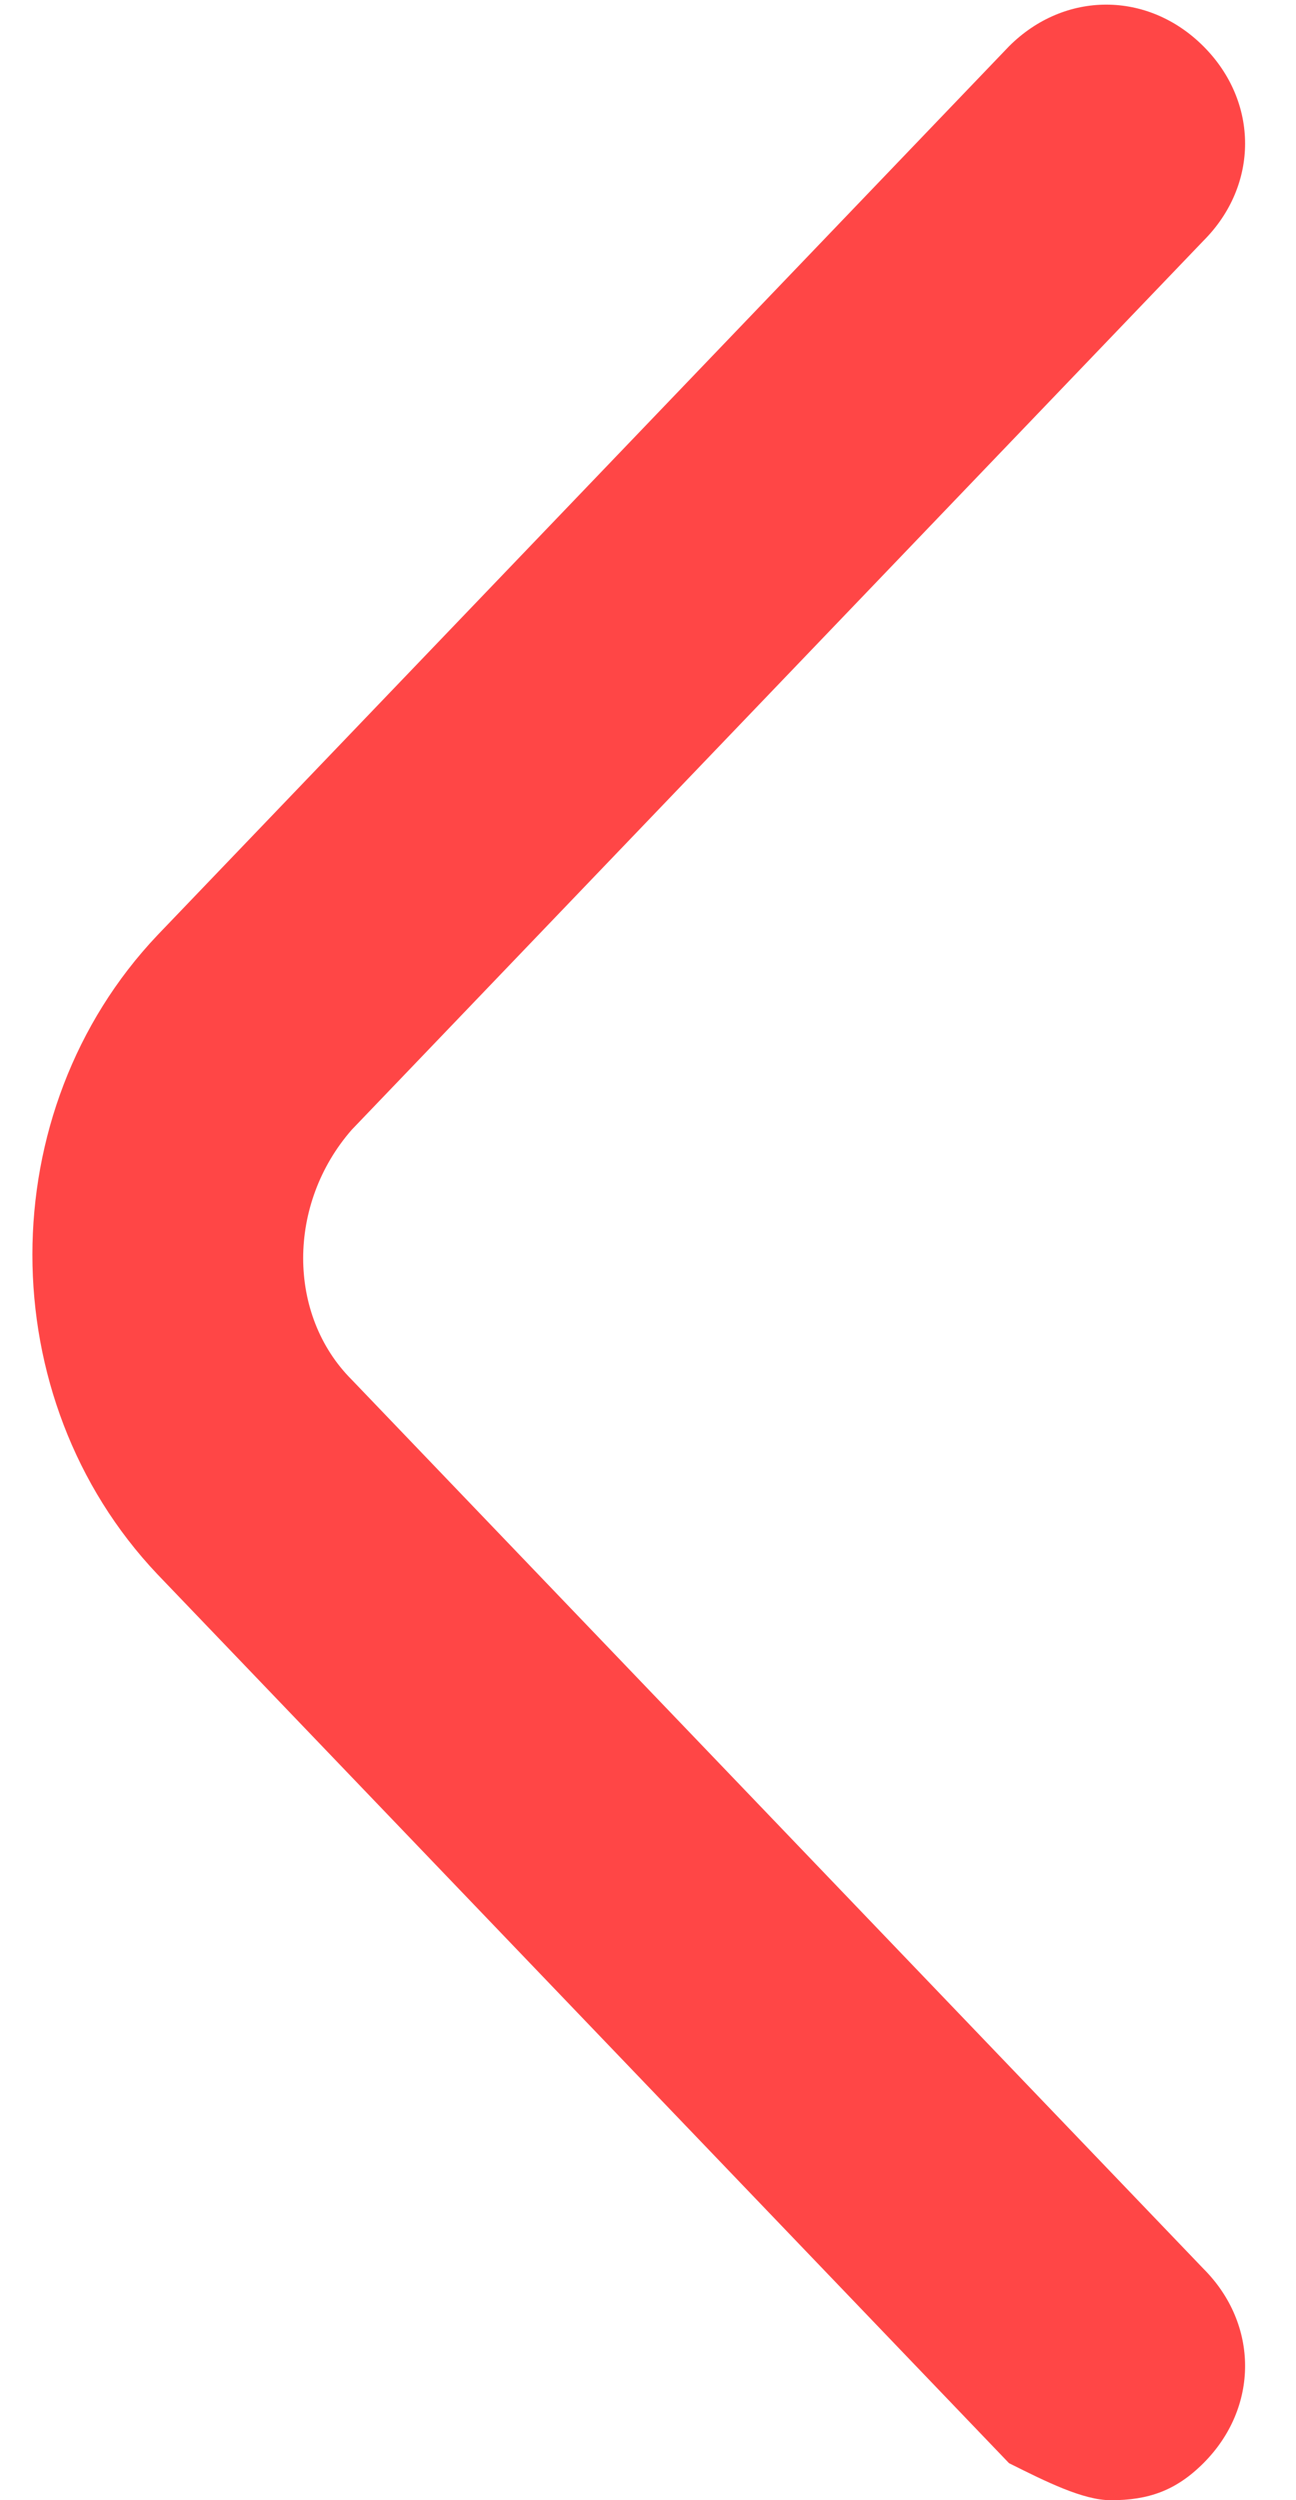
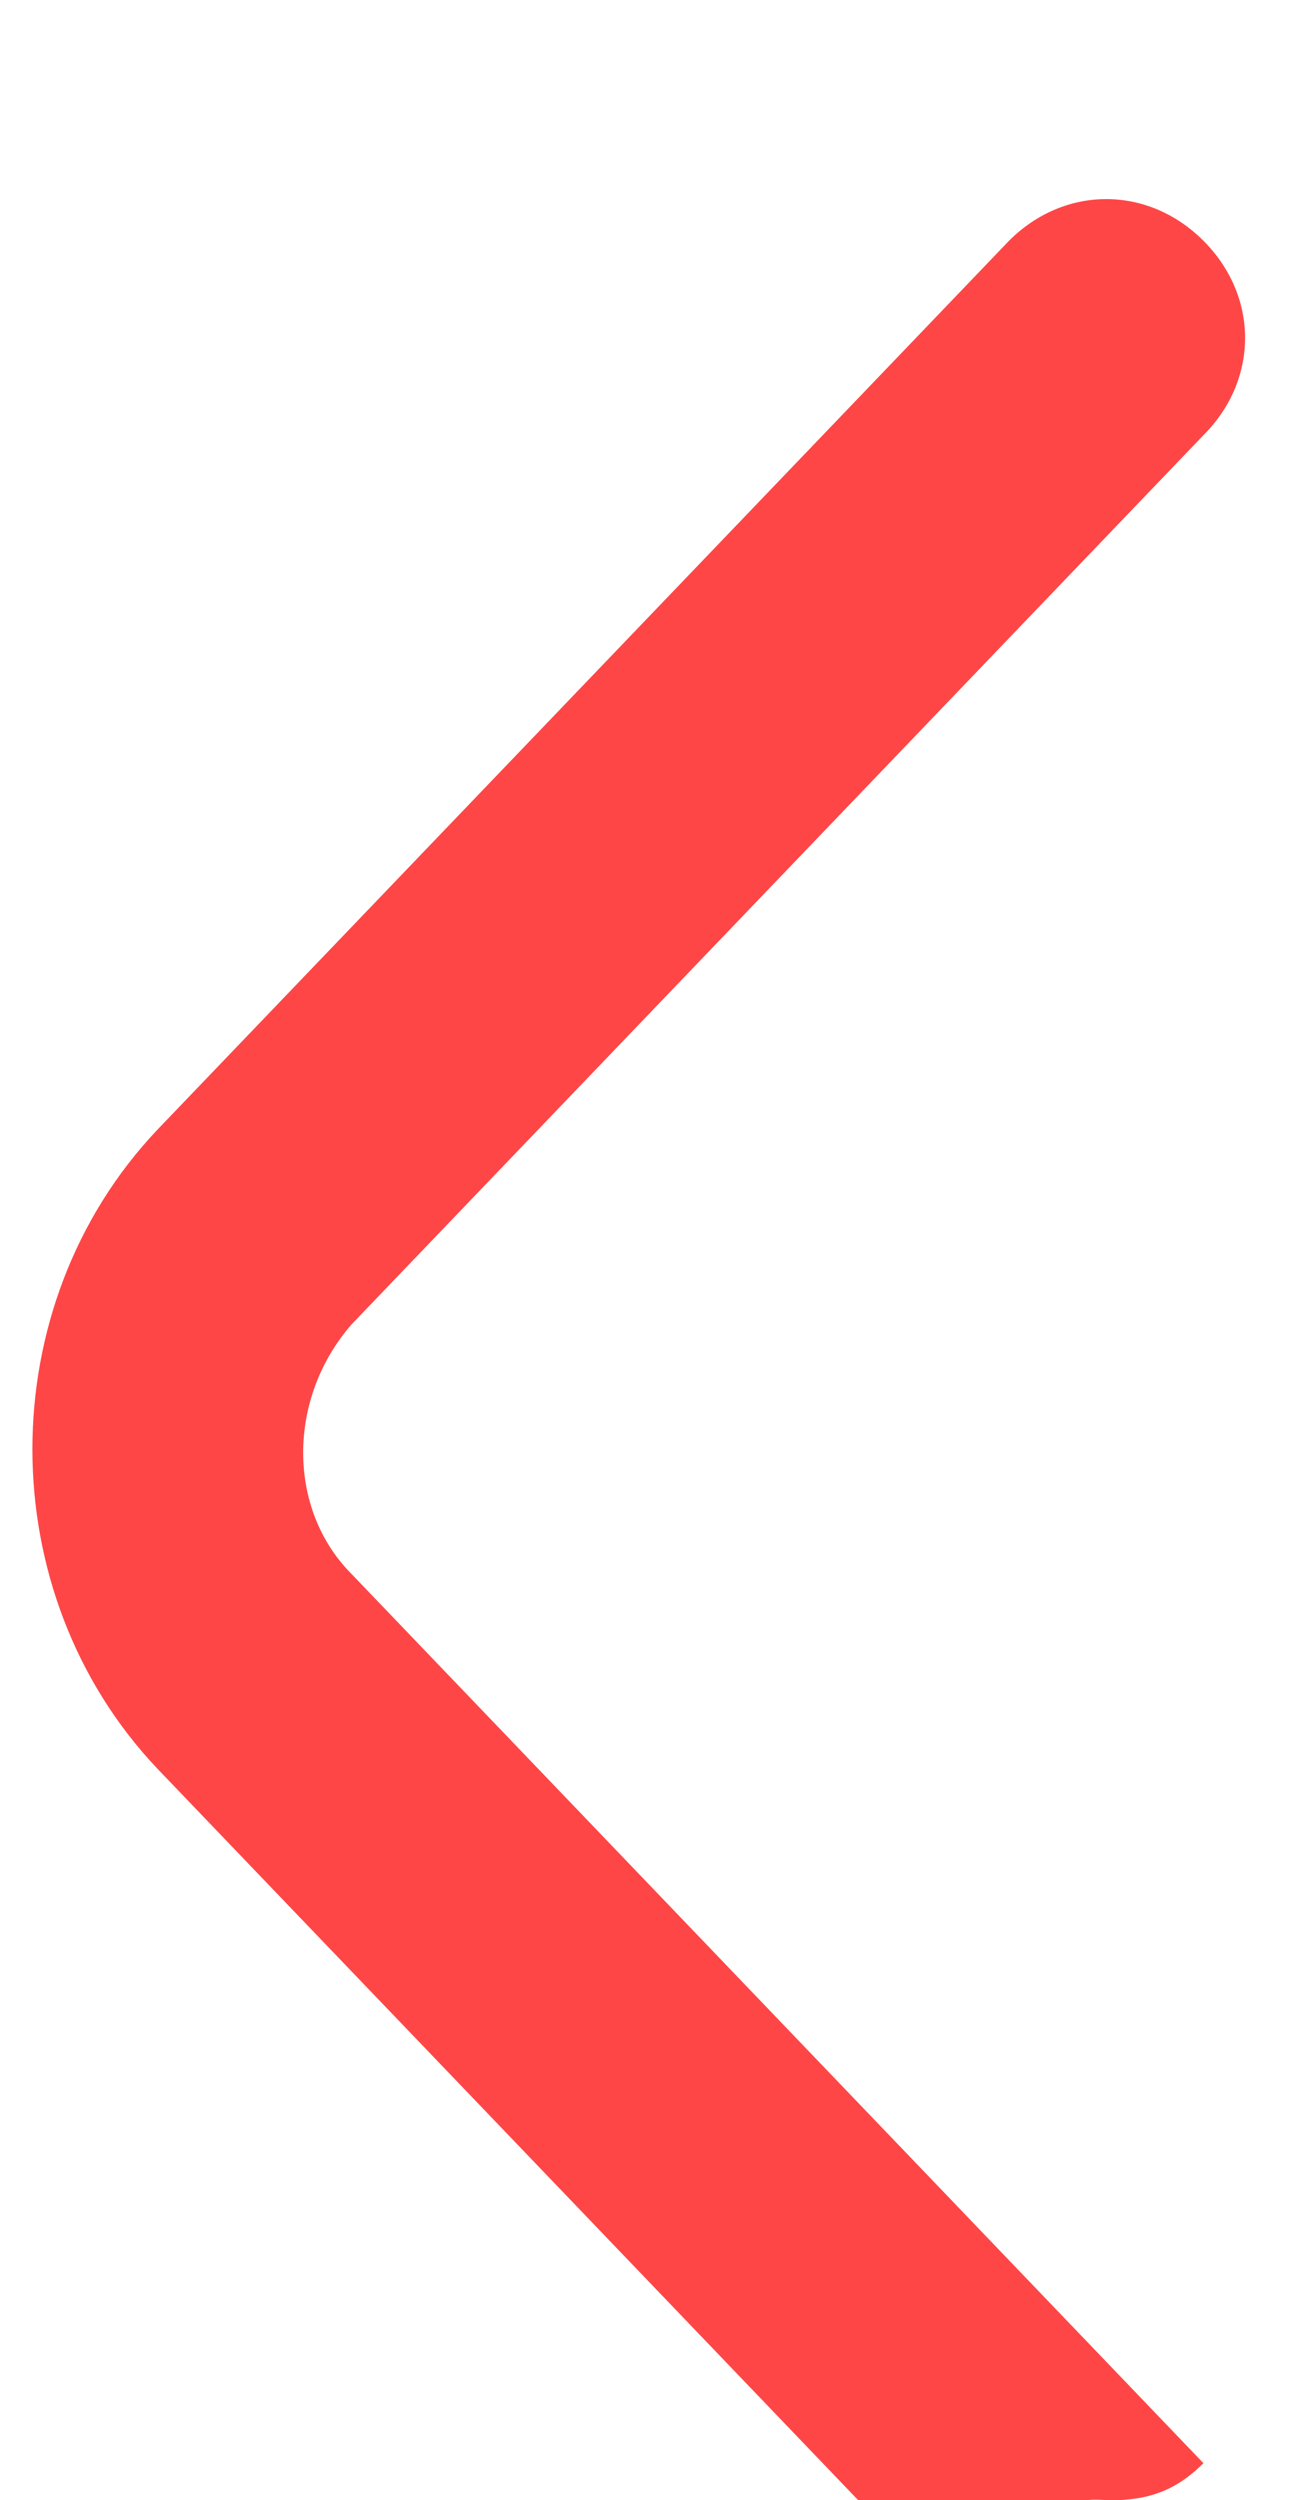
<svg xmlns="http://www.w3.org/2000/svg" xmlns:ns1="http://ns.adobe.com/AdobeIllustrator/10.0/" version="1.1" id="Layer_1" x="0px" y="0px" width="14px" height="27px" viewBox="-473.5 267 14 27" enable-background="new -473.5 267 14 27" xml:space="preserve">
  <switch>
    <g ns1:extraneous="self">
-       <path id="path-1" fill="#ff4646" d="M-461.5,294c0.4,0,0.7-0.1,1-0.4c0.6-0.6,0.6-1.5,0-2.1l-9.2-9.6c-0.7-0.7-0.7-1.9,0-2.7l9.2-9.6    c0.6-0.6,0.6-1.5,0-2.1c-0.6-0.6-1.5-0.6-2.1,0l-9.2,9.6c-1.8,1.9-1.8,5,0,6.9l9.2,9.6C-462.2,293.8-461.8,294-461.5,294z" />
+       <path id="path-1" fill="#ff4646" d="M-461.5,294c0.4,0,0.7-0.1,1-0.4l-9.2-9.6c-0.7-0.7-0.7-1.9,0-2.7l9.2-9.6    c0.6-0.6,0.6-1.5,0-2.1c-0.6-0.6-1.5-0.6-2.1,0l-9.2,9.6c-1.8,1.9-1.8,5,0,6.9l9.2,9.6C-462.2,293.8-461.8,294-461.5,294z" />
    </g>
  </switch>
</svg>